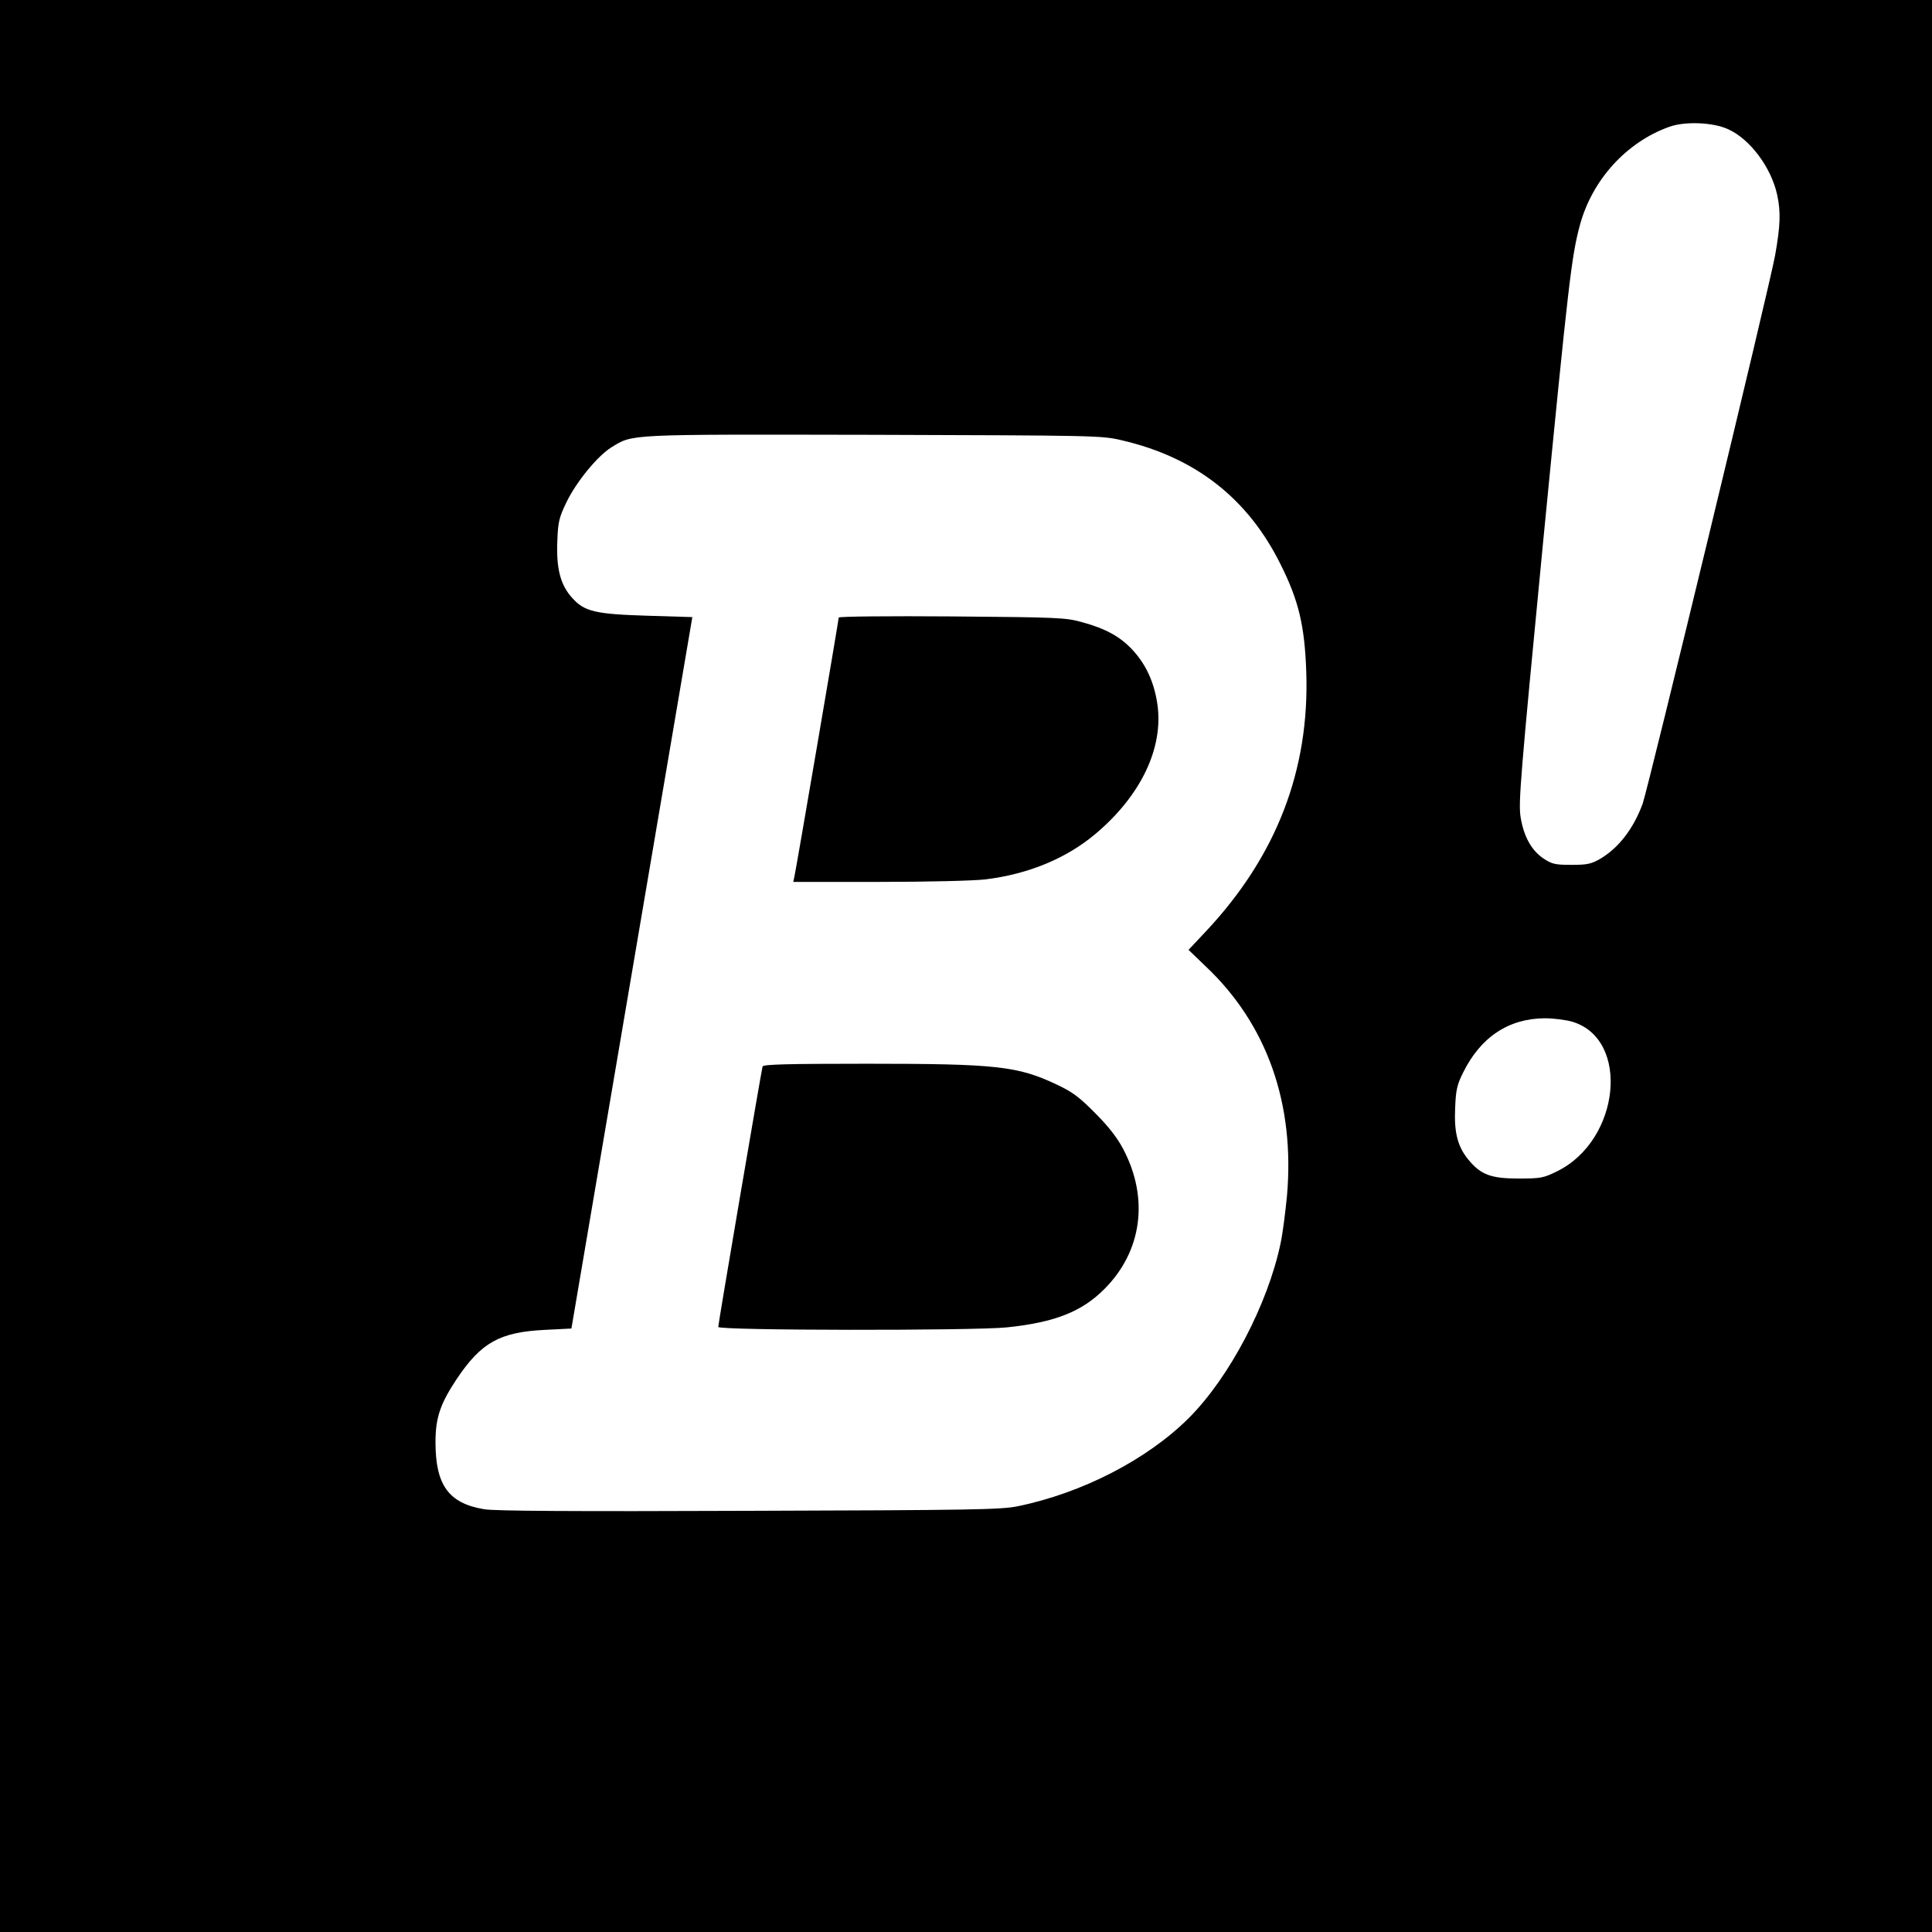
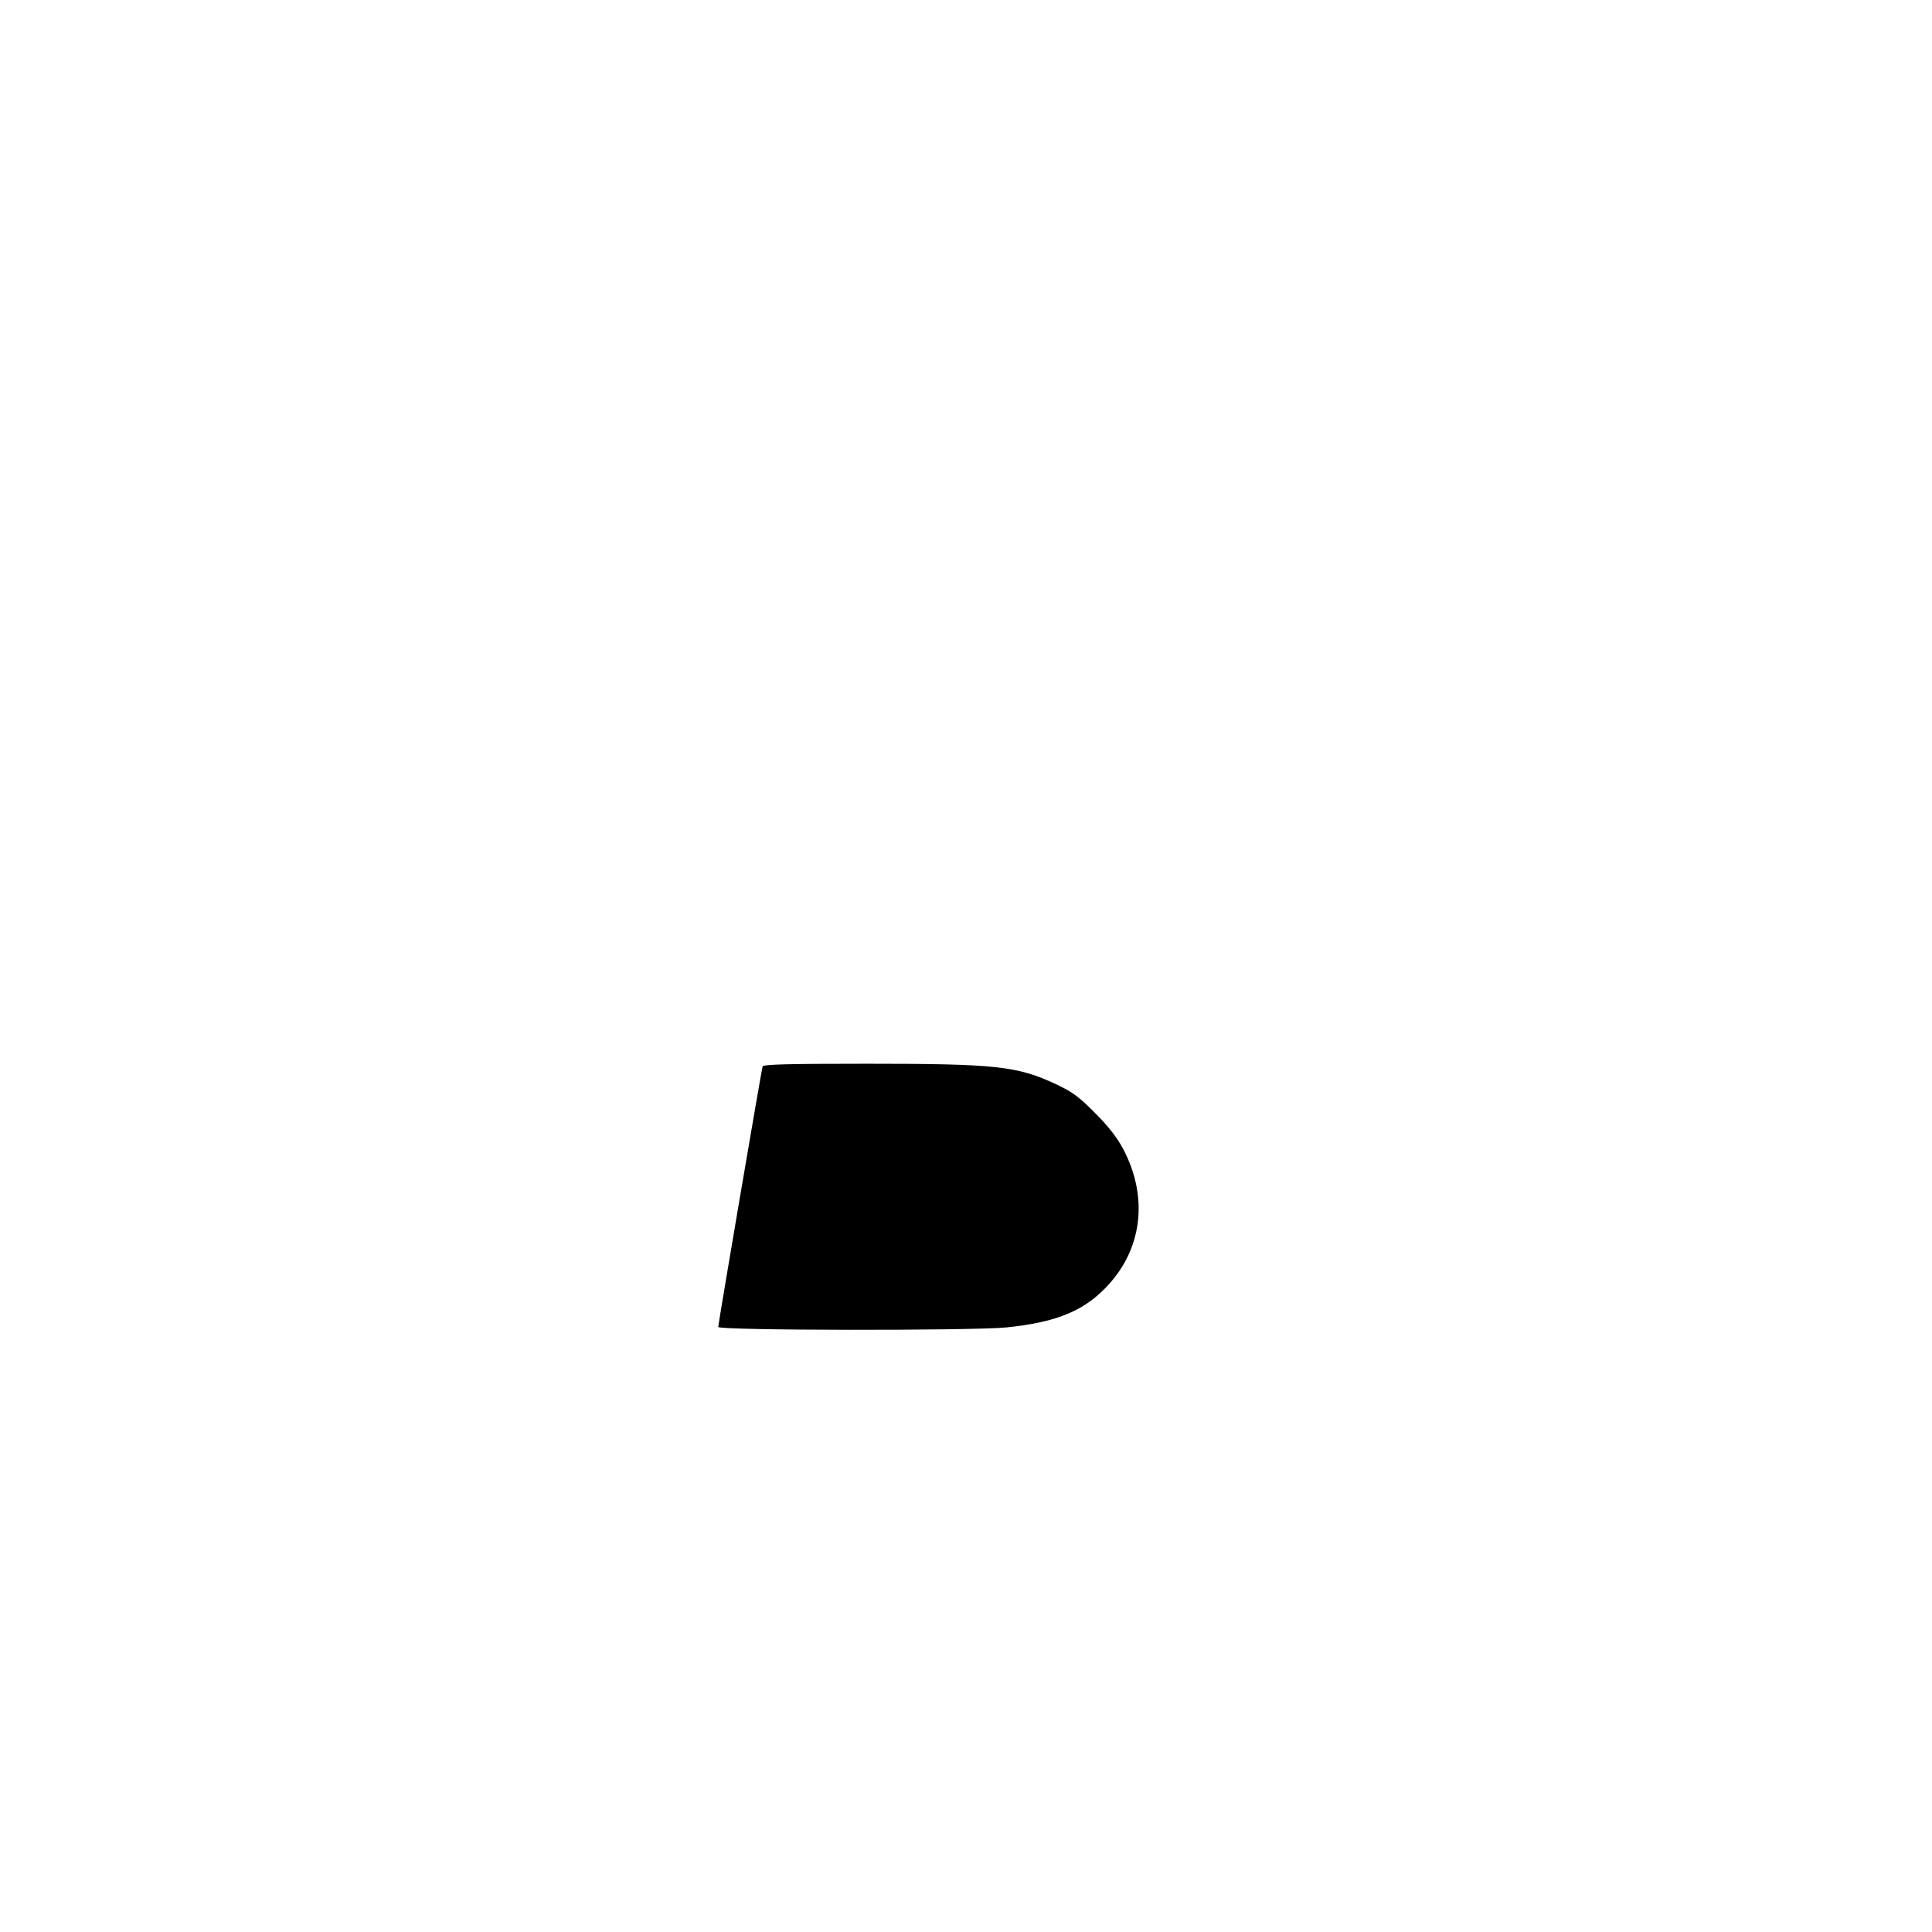
<svg xmlns="http://www.w3.org/2000/svg" version="1.0" width="850pt" height="850pt" viewBox="0 0 850 850" preserveAspectRatio="xMidYMid meet">
  <g transform="translate(0,850) scale(0.1,-0.1)" fill="#000000" stroke="none">
-     <path d="M0 4250 l0 -4250 4250 0 4250 0 0 4250 0 4250 -4250 0 -4250 0 0 -4250z m7602 3682 c97 -43 191 -169 217 -290 16 -75 14 -134 -9 -264 -20 -119 -558 -2343 -583 -2414 -40 -109 -105 -194 -186 -242 -40 -23 -57 -27 -127 -27 -71 0 -85 3 -122 27 -54 36 -88 97 -102 183 -10 64 -1 174 99 1210 112 1147 125 1258 162 1395 54 199 205 365 393 432 69 25 192 20 258 -10z m-2667 -1369 c324 -75 556 -256 700 -548 79 -158 105 -269 112 -470 15 -433 -131 -811 -440 -1141 l-78 -83 76 -73 c270 -255 393 -605 357 -1011 -7 -72 -19 -166 -28 -207 -56 -268 -225 -590 -403 -768 -183 -183 -470 -331 -754 -389 -73 -15 -200 -17 -1182 -20 -767 -3 -1120 -1 -1165 7 -156 26 -214 106 -214 295 0 108 21 169 94 279 107 159 188 205 385 215 l119 6 266 1565 266 1565 -196 6 c-231 7 -279 18 -333 79 -51 56 -70 128 -65 249 3 86 8 104 40 171 44 91 137 204 198 242 96 59 63 57 1155 55 973 -3 1002 -3 1090 -24z m1982 -2558 c256 -76 212 -521 -66 -658 -61 -30 -72 -32 -171 -32 -121 0 -165 17 -219 82 -48 58 -64 120 -59 228 3 78 8 102 35 156 77 156 200 238 359 239 39 0 93 -7 121 -15z" />
-     <path d="M3690 5783 c0 -11 -188 -1111 -195 -1140 l-5 -23 377 0 c214 0 417 5 468 11 189 23 355 92 482 198 202 169 303 380 275 573 -14 94 -48 171 -106 235 -54 60 -120 97 -223 125 -74 21 -103 22 -575 26 -274 2 -498 0 -498 -5z" />
    <path d="M3355 3808 c-5 -17 -195 -1131 -195 -1146 0 -16 1120 -17 1269 -2 212 22 331 69 431 170 164 165 196 397 82 614 -25 48 -64 99 -122 157 -70 71 -100 94 -170 127 -173 82 -266 92 -838 92 -353 0 -454 -3 -457 -12z" />
  </g>
</svg>